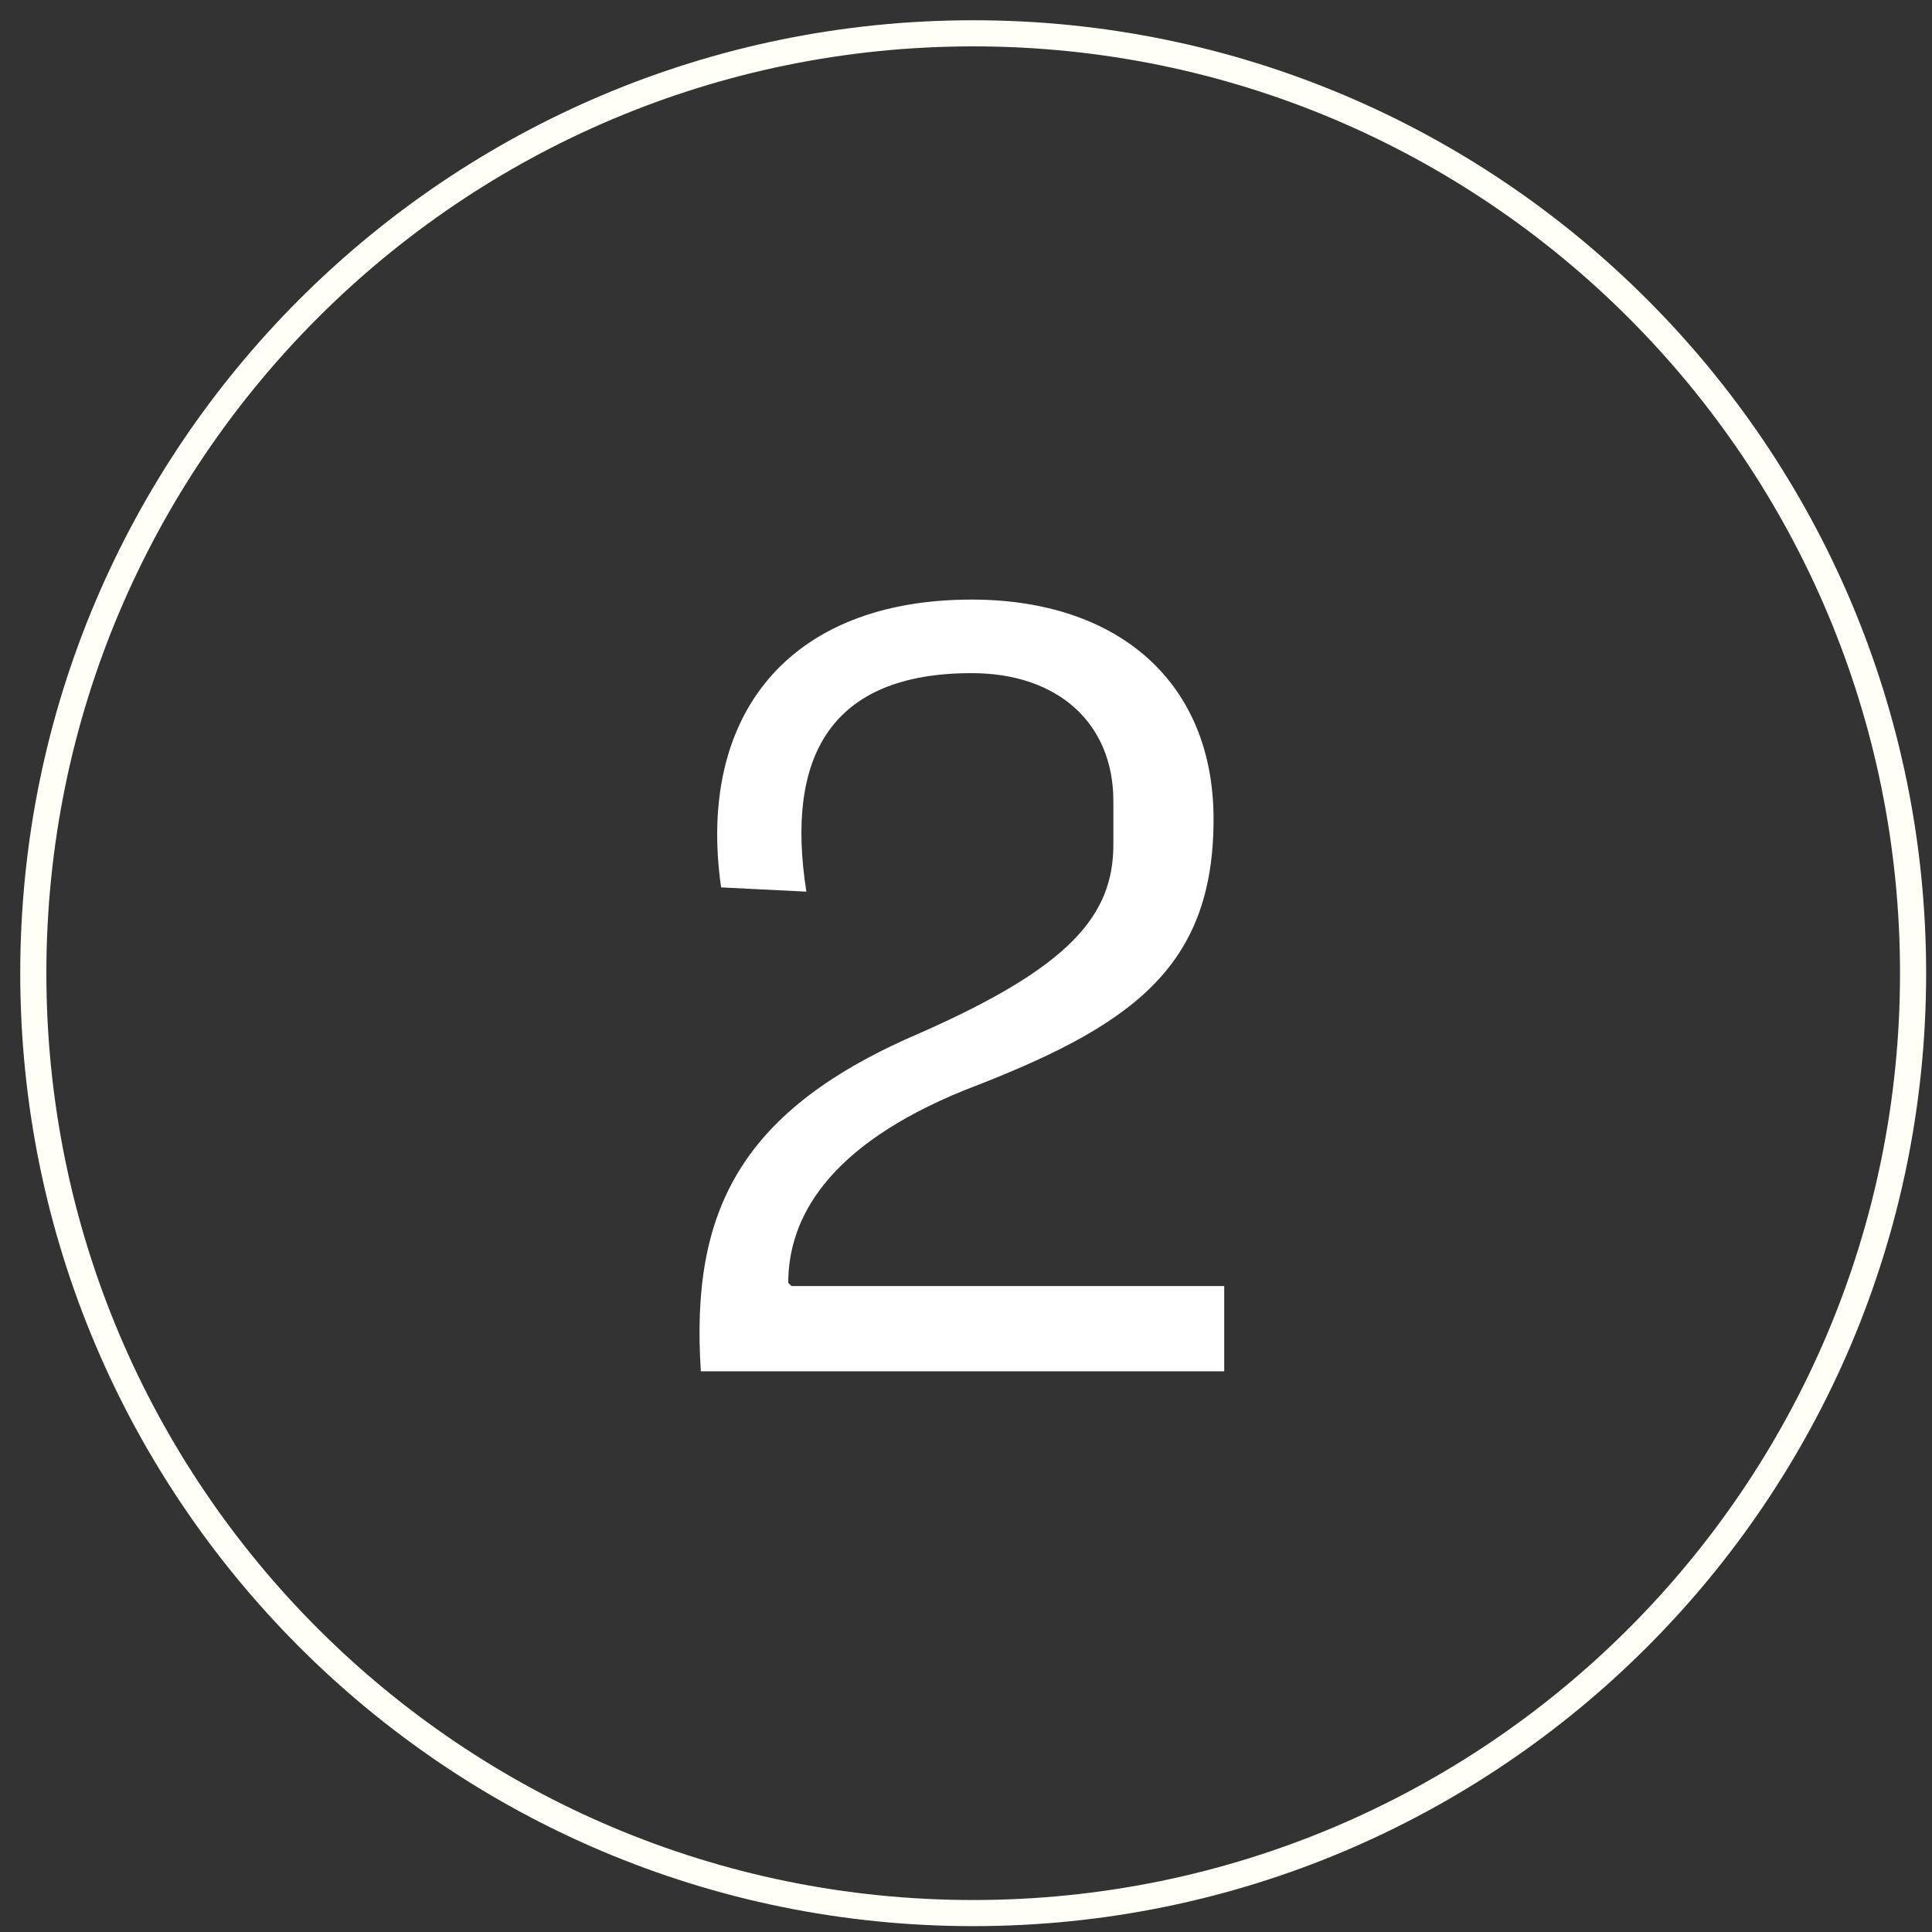
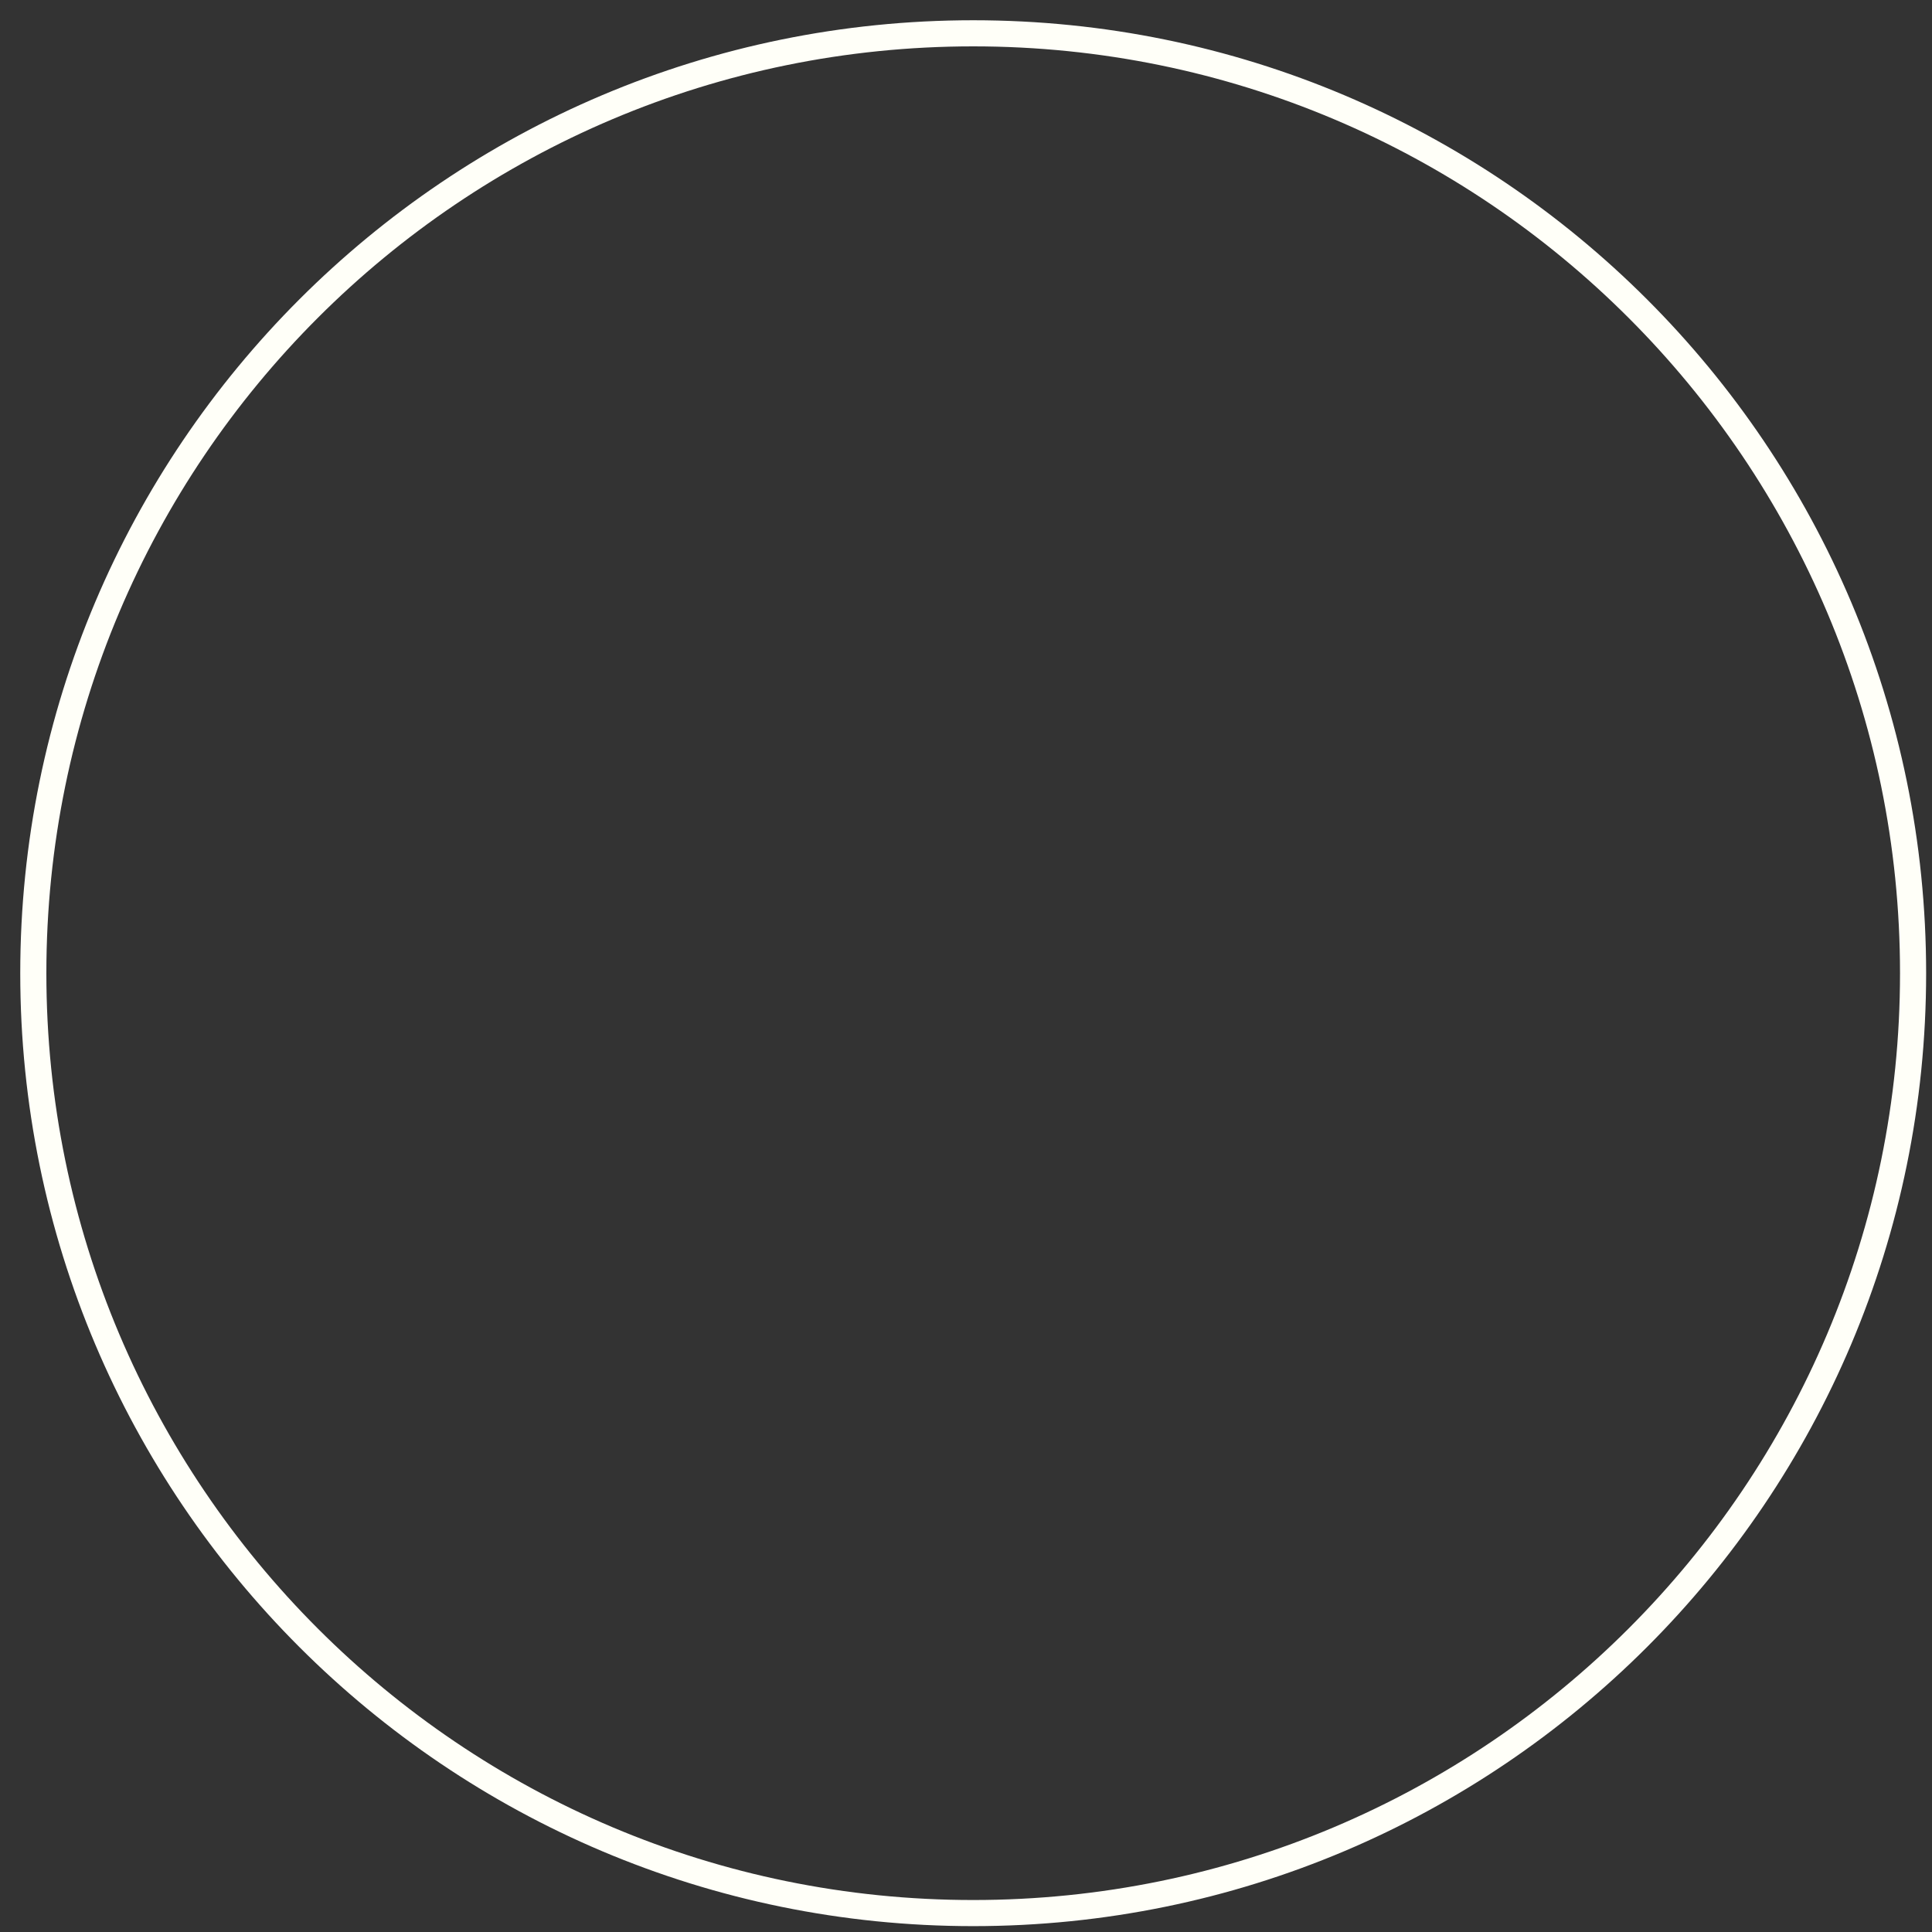
<svg xmlns="http://www.w3.org/2000/svg" width="58" height="58" viewBox="0 0 58 58" fill="none">
  <rect x="0" y="0" width="58" height="58" fill="#333333" stroke="none" />
  <g clip-path="url(#clip0_4142_19082)">
    <path d="M29.216 57.432C44.8 57.432 57.432 44.8 57.432 29.216C57.432 13.633 44.8 1 29.216 1C13.633 1 1 13.633 1 29.216C1 44.8 13.633 57.432 29.216 57.432Z" stroke="#FFFFF8" stroke-width="0.784" stroke-miterlimit="10" />
-     <path d="M29.168 20.208C24.944 20.208 23.568 22.704 24.208 26.768L21.648 26.64C20.912 21.488 23.664 18 29.168 18C33.552 18 36.432 20.464 36.432 24.592C36.432 29.104 33.904 30.832 28.976 32.72C24.784 34.416 23.664 36.624 23.664 38.512L23.76 38.608H36.752V41.168H21.04C20.72 36.304 22.256 33.296 27.664 30.992C32.08 29.04 33.424 27.504 33.424 25.36V24.048C33.424 21.712 31.76 20.208 29.168 20.208Z" fill="white" />
  </g>
  <defs>
    <clipPath id="clip0_4142_19082">
      <rect width="58" height="58" fill="white" />
    </clipPath>
  </defs>
</svg>